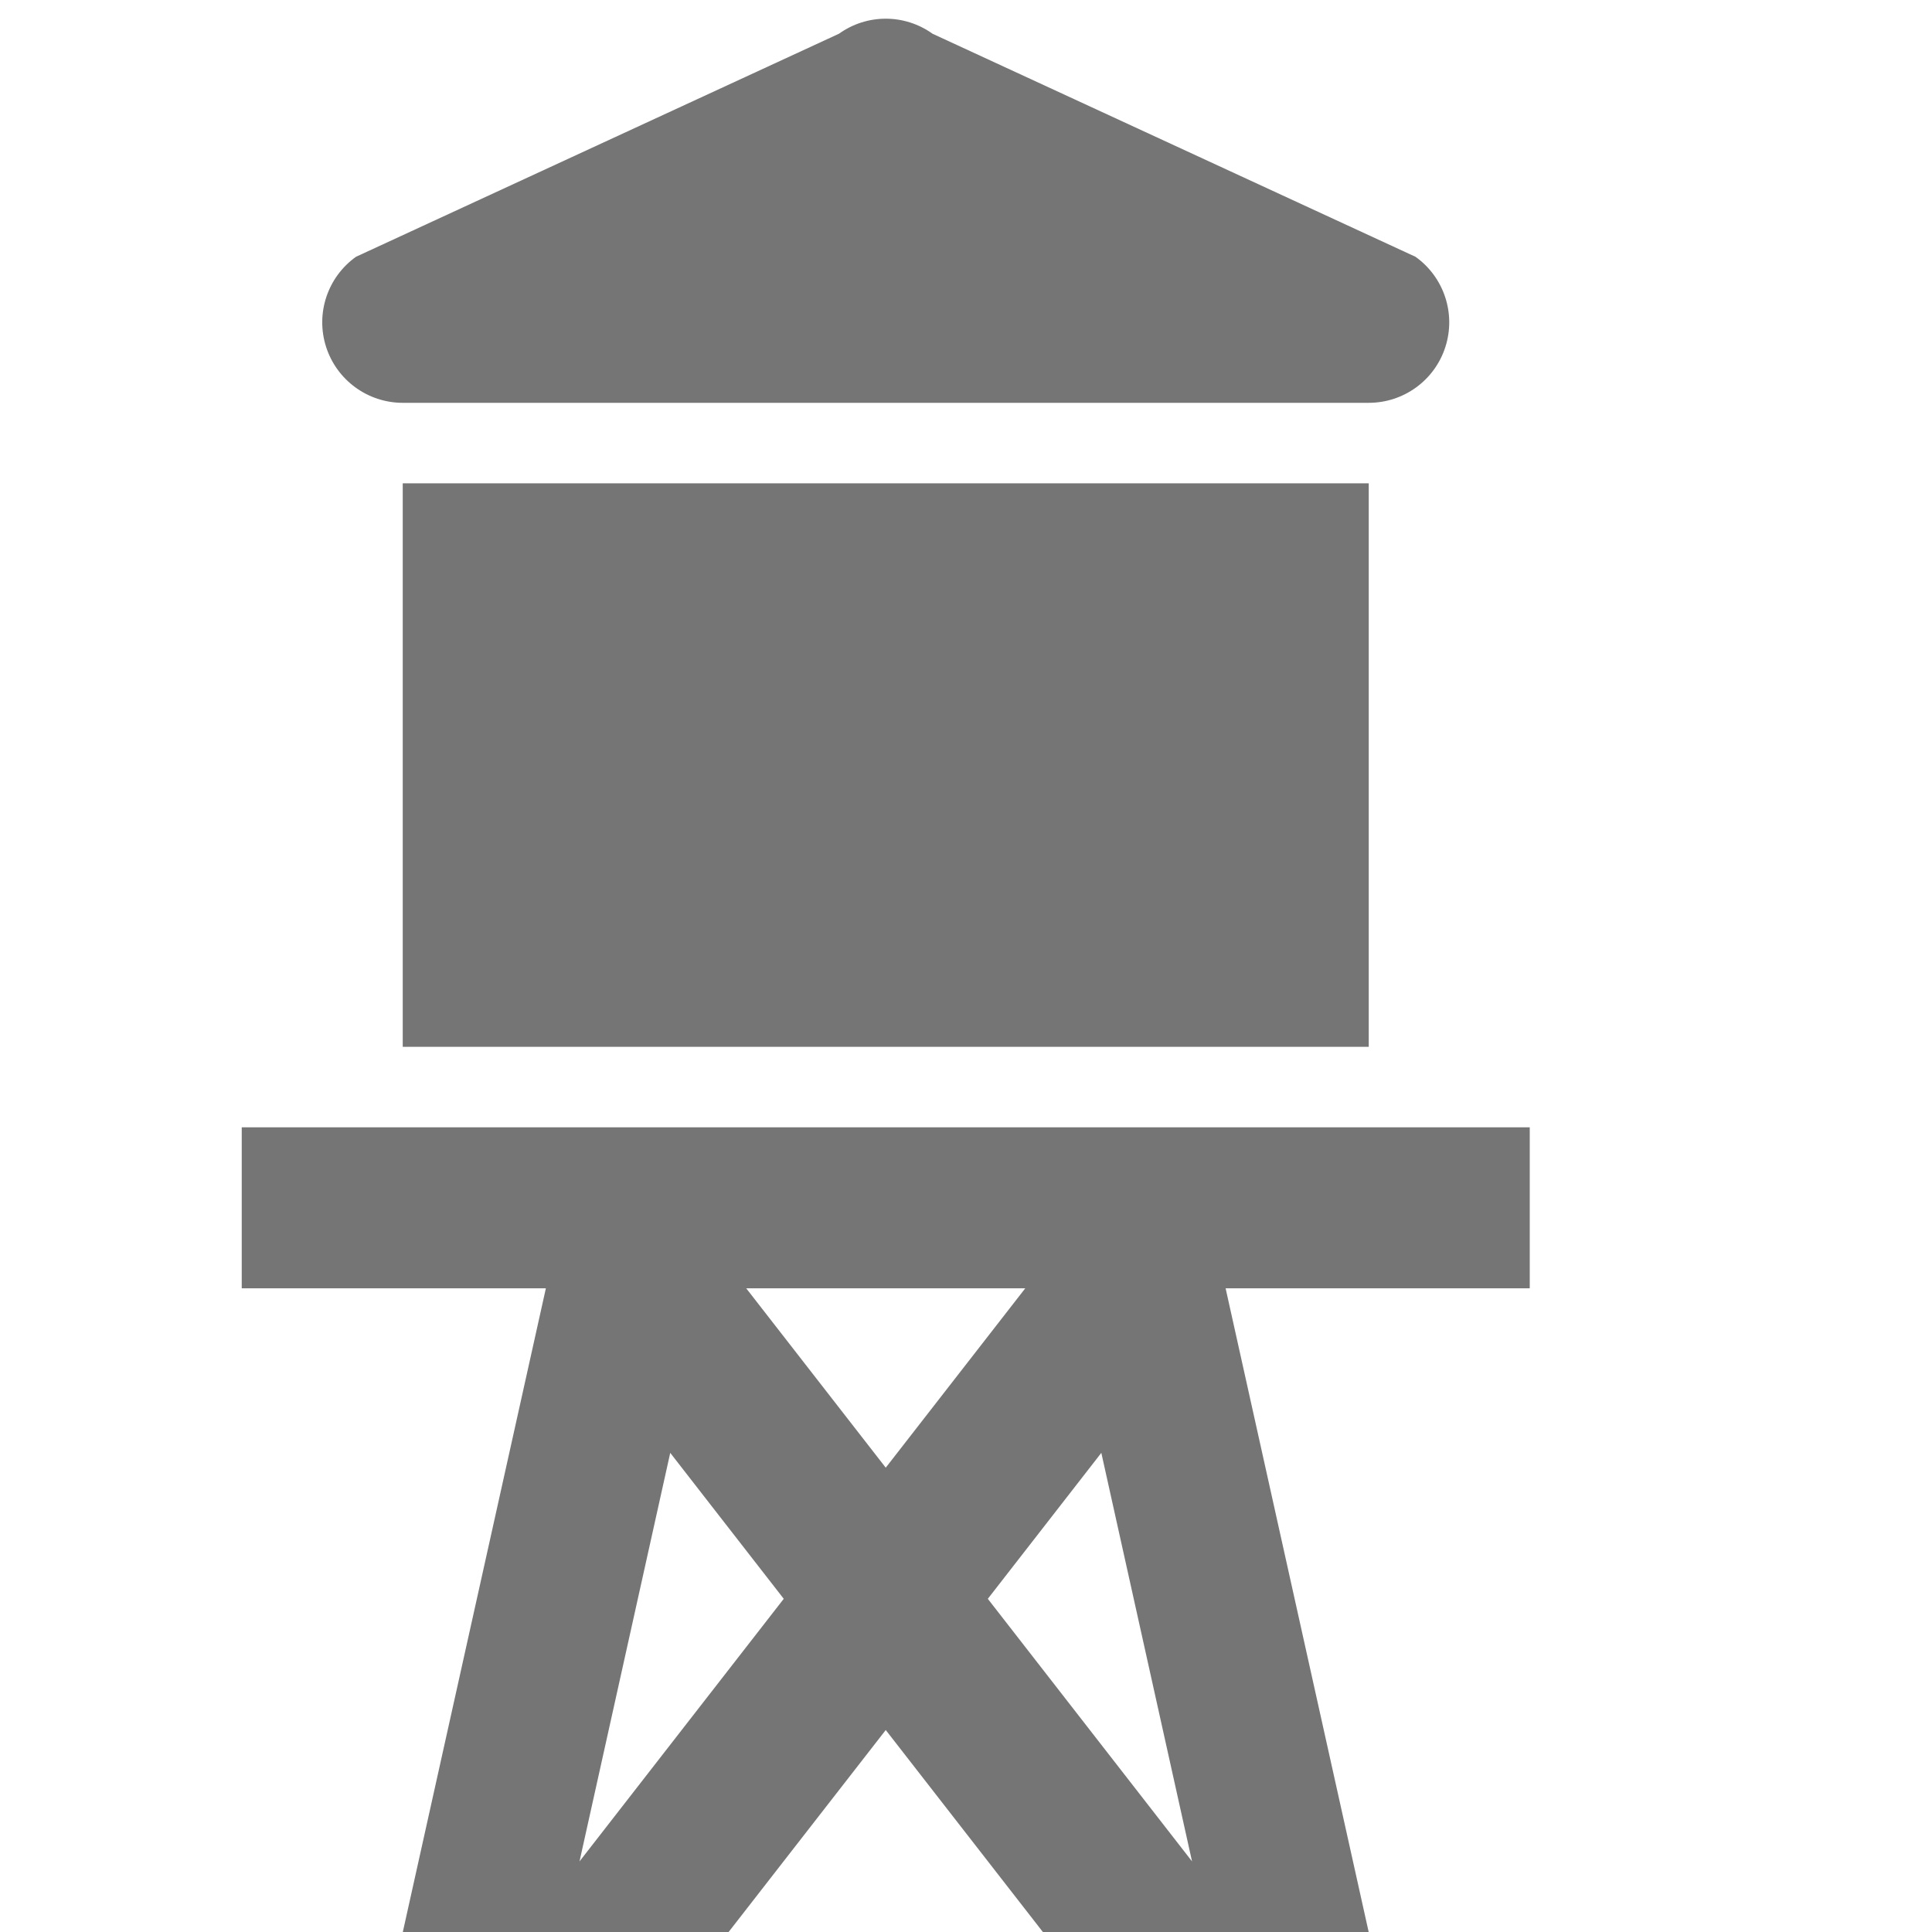
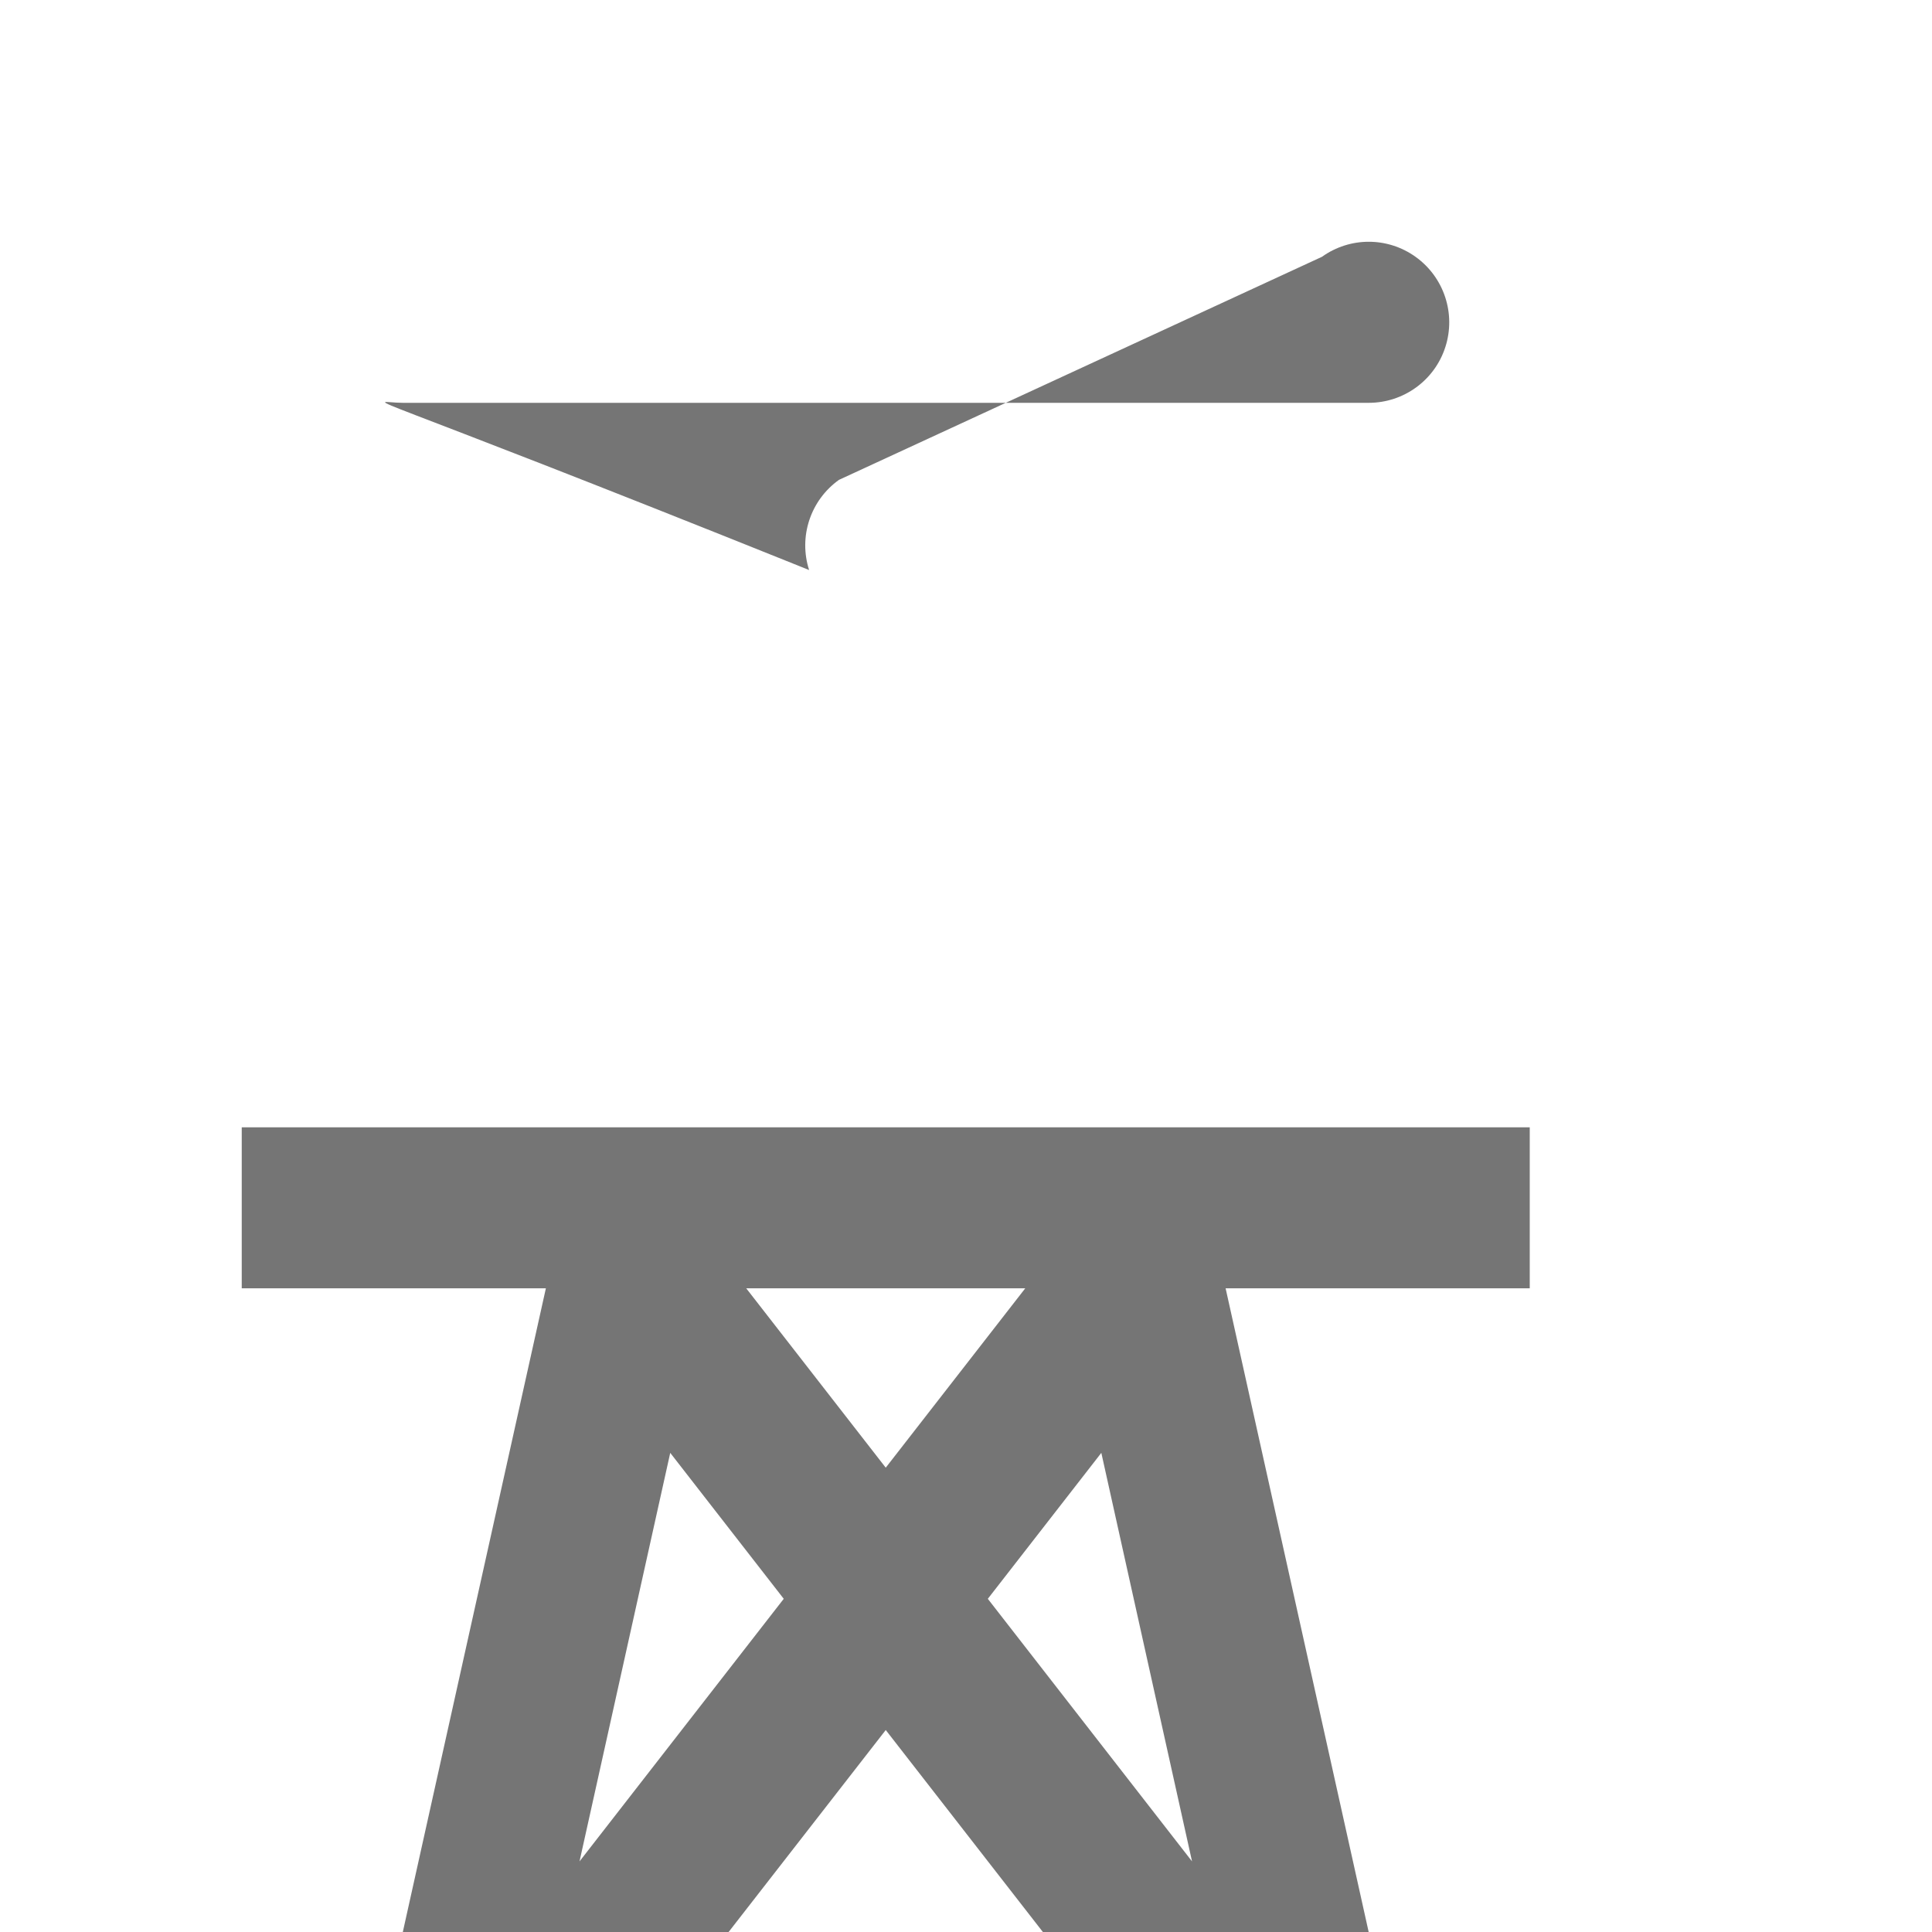
<svg xmlns="http://www.w3.org/2000/svg" version="1.1" x="0px" y="0px" width="24px" height="24.001px" viewBox="0 0 24 24.001" enable-background="new 0 0 24 24.001" xml:space="preserve">
  <g id="Frames-24px">
    <rect fill="none" width="24" height="24.001" />
  </g>
  <g id="Outline">
    <g>
      <path fill="#757575" d="M19.003,14.004h-16v2h3.778l-1.778,8h4.045l1.955-2.513l1.955,2.513h4.045l-1.778-8h3.778V14.004z     M7.199,23.123l1.127-5.075l1.41,1.813L7.199,23.123z M12.271,19.861l1.41-1.813l1.127,5.075L12.271,19.861z M11.003,18.232    l-1.733-2.228h3.466L11.003,18.232z" />
-       <rect x="5.003" y="6.004" fill="#757575" width="12" height="7" />
-       <path fill="#757575" d="M5.003,5.004h12c0.435,0,0.82-0.281,0.952-0.694c0.133-0.414-0.017-0.867-0.371-1.12l-6-2.771    c-0.348-0.249-0.814-0.249-1.162,0l-6,2.771c-0.354,0.253-0.504,0.705-0.371,1.12C4.184,4.723,4.569,5.004,5.003,5.004z" />
+       <path fill="#757575" d="M5.003,5.004h12c0.435,0,0.82-0.281,0.952-0.694c0.133-0.414-0.017-0.867-0.371-1.12c-0.348-0.249-0.814-0.249-1.162,0l-6,2.771c-0.354,0.253-0.504,0.705-0.371,1.12C4.184,4.723,4.569,5.004,5.003,5.004z" />
    </g>
  </g>
</svg>